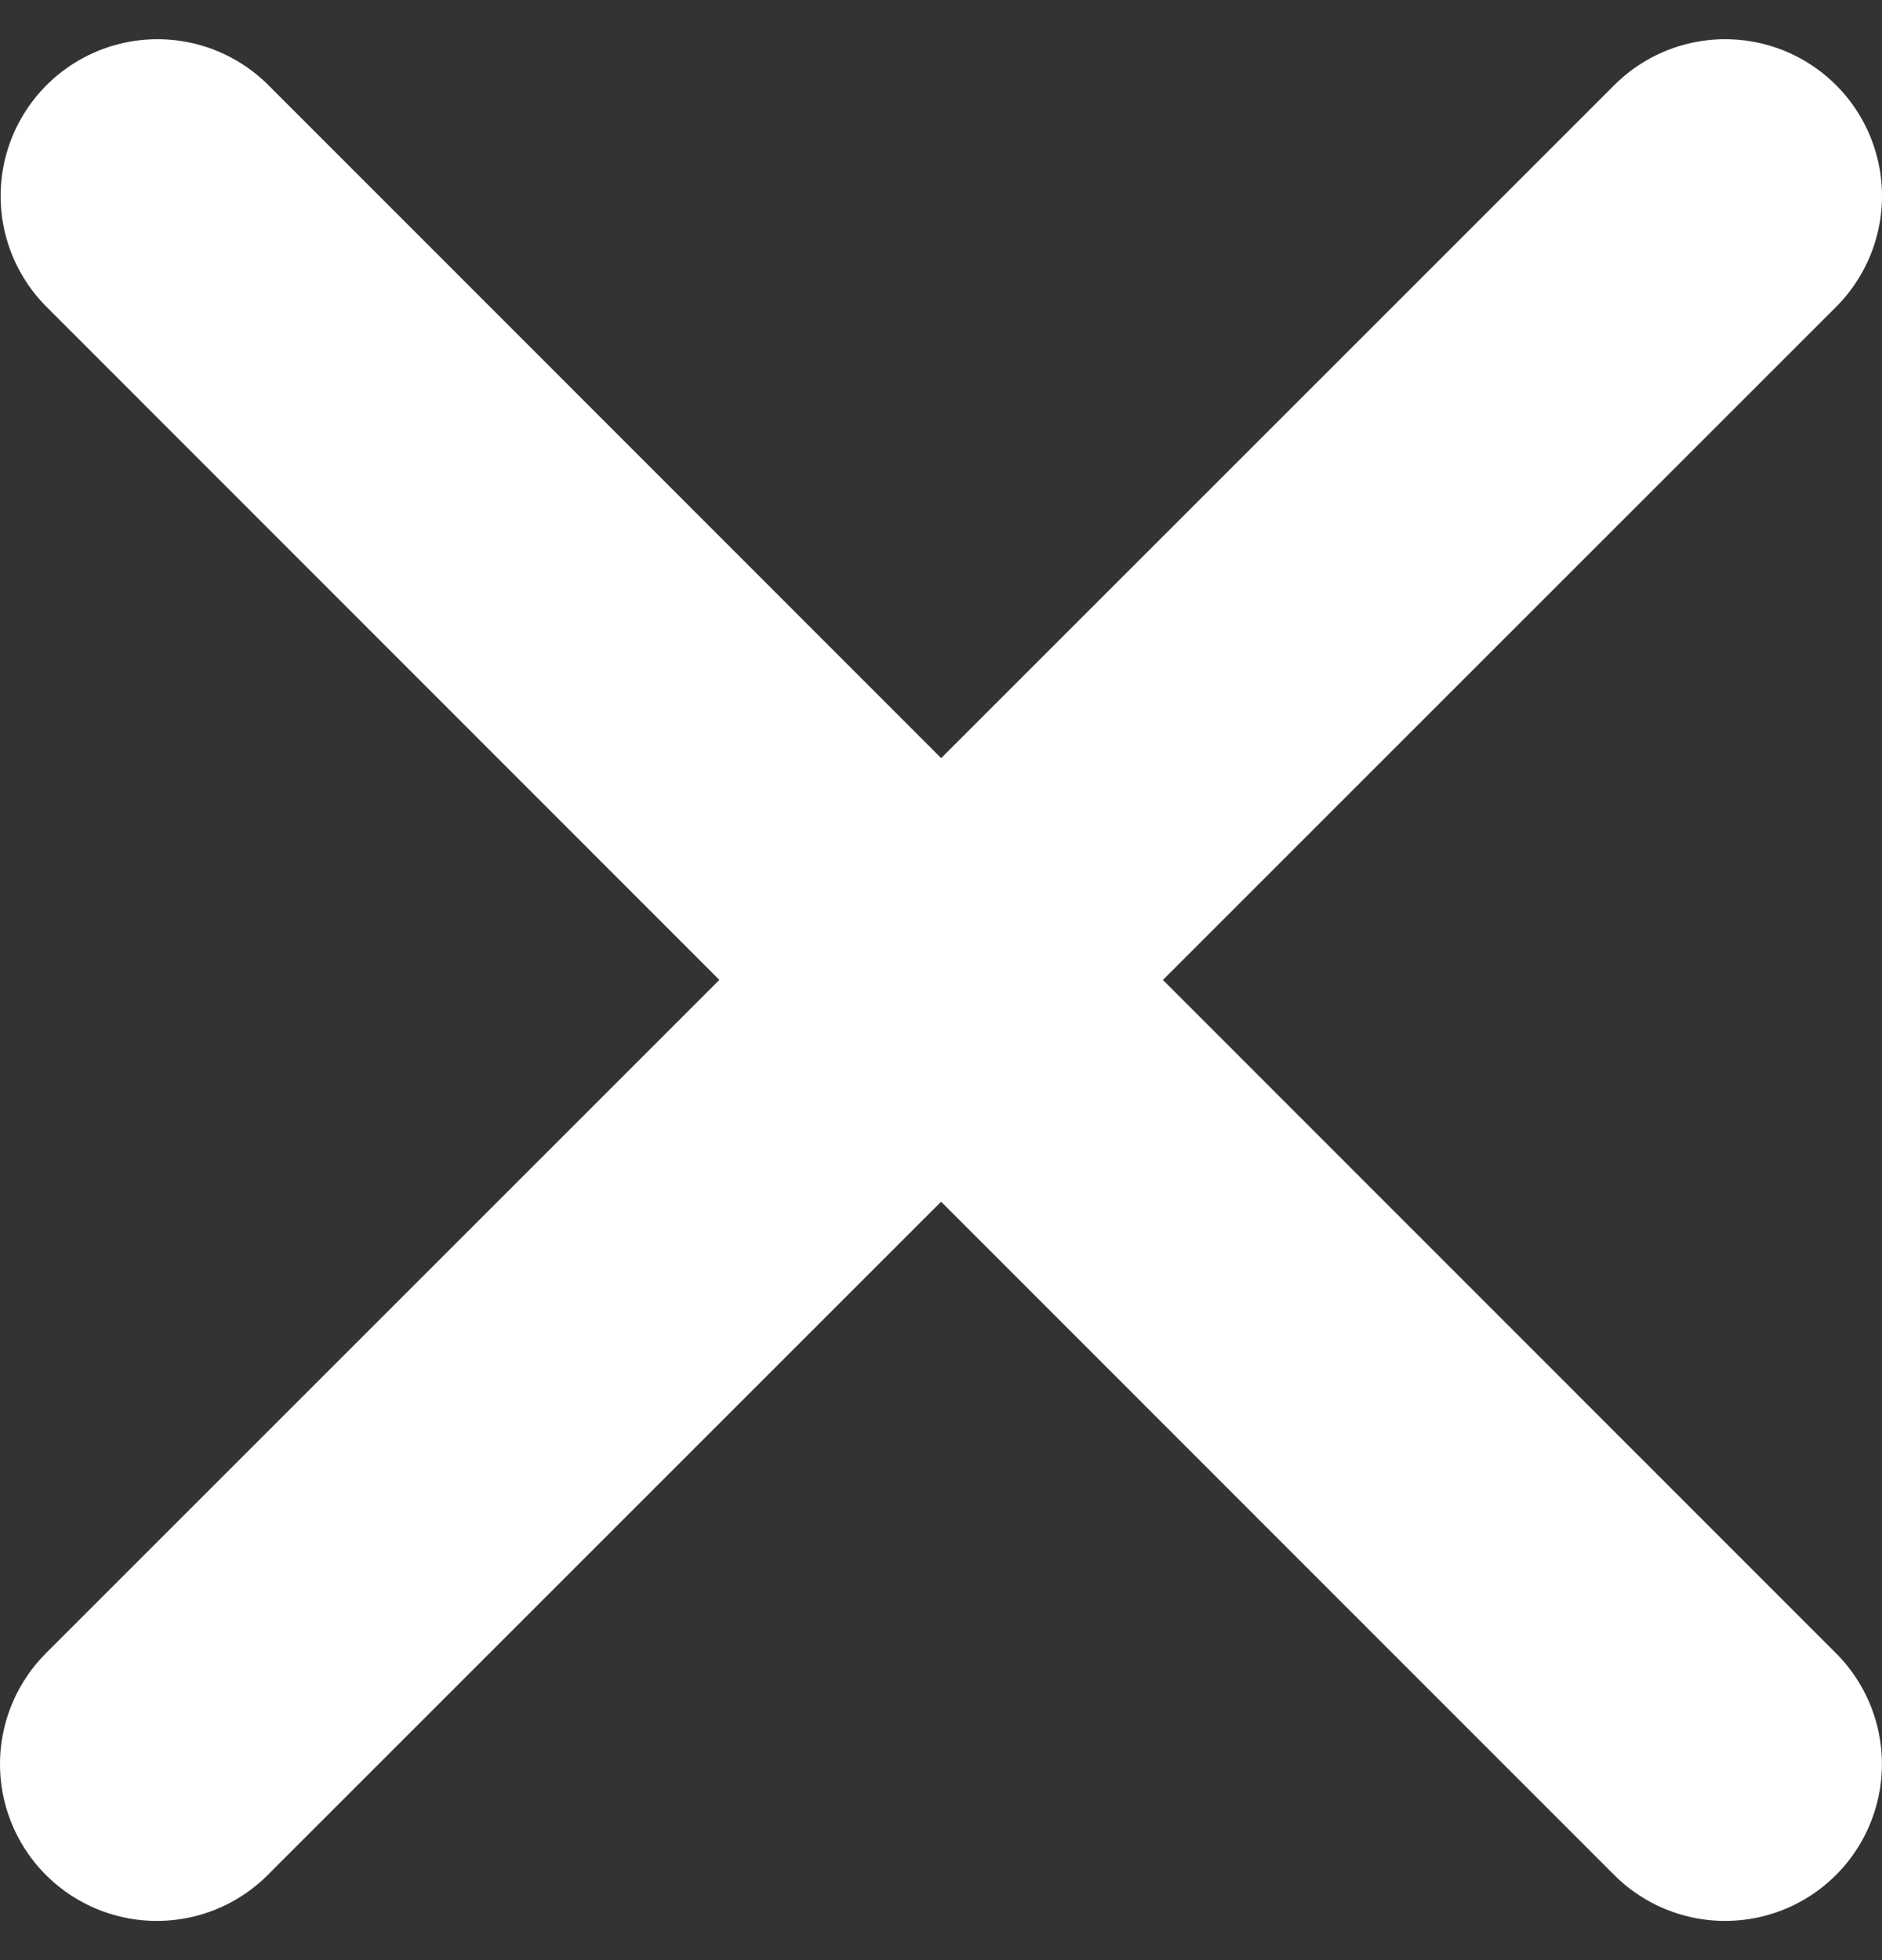
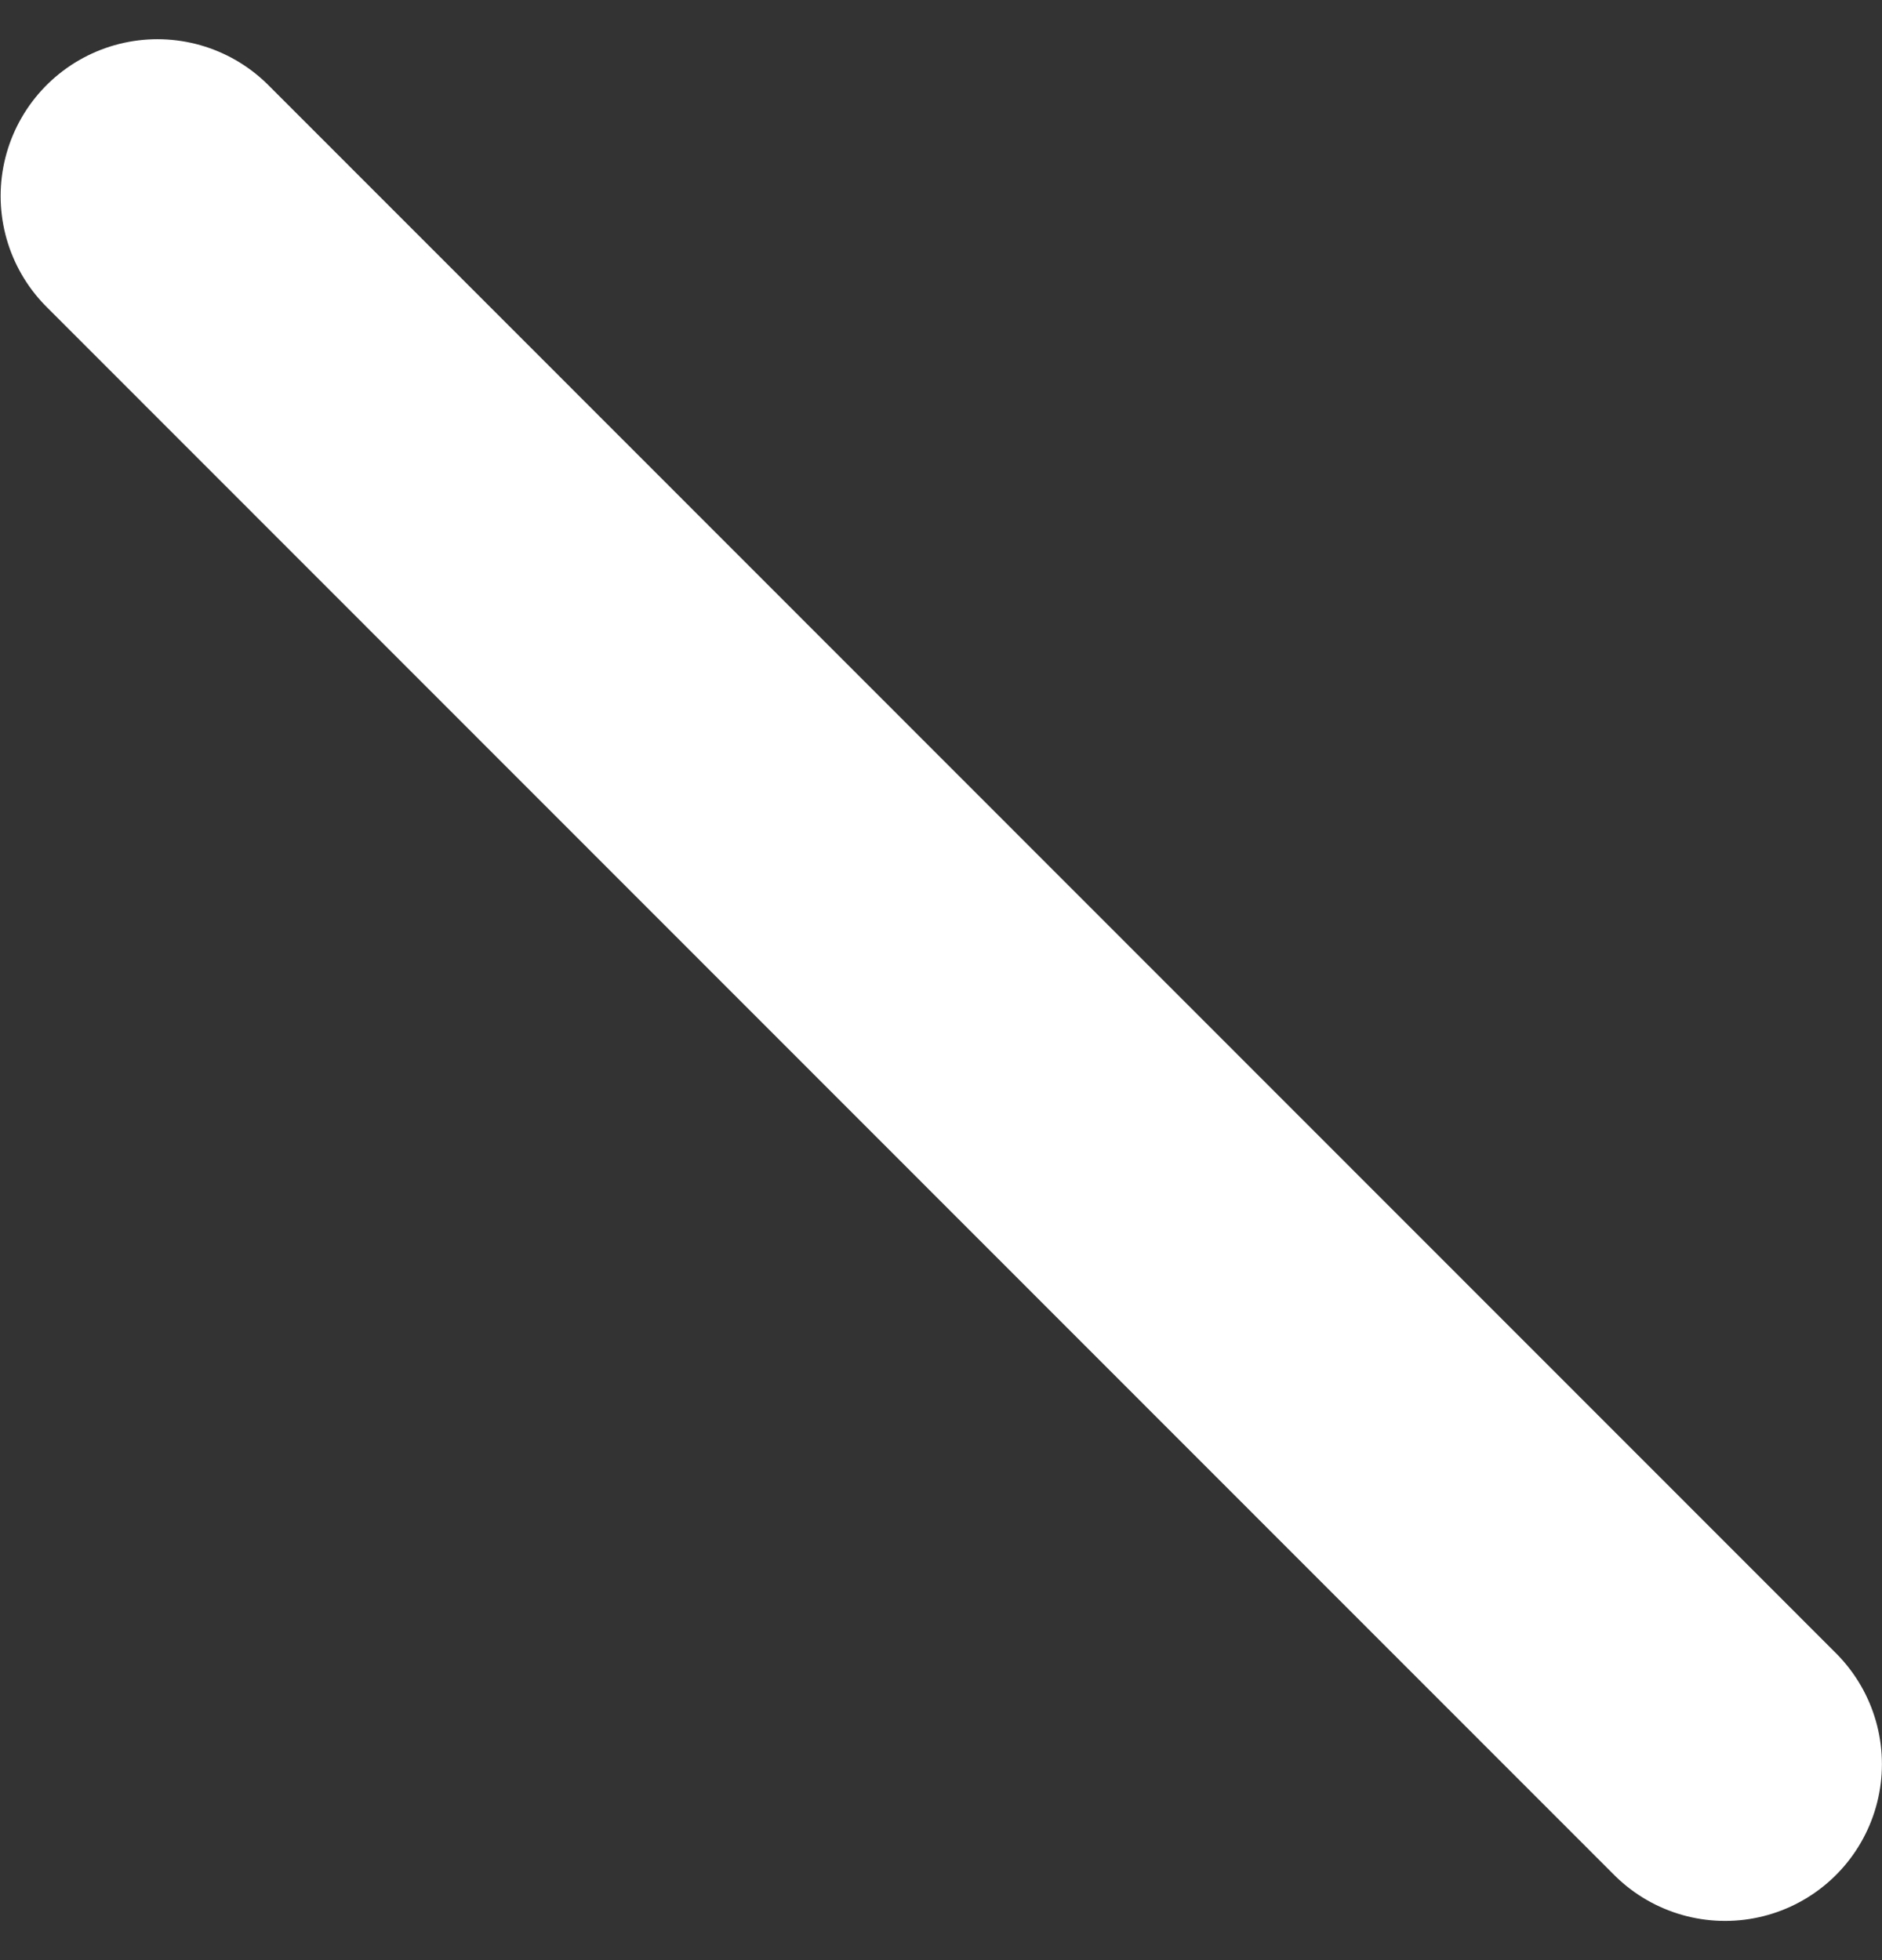
<svg xmlns="http://www.w3.org/2000/svg" width="24" height="25" viewBox="0 0 24 25" fill="none">
  <rect x="0" y="0" width="24" height="25" fill="#333333" stroke="none" />
  <path d="M2.008 2.5L21.999 22.5" stroke="white" stroke-width="4" stroke-miterlimit="10" stroke-linecap="round" stroke-linejoin="round" />
-   <path d="M22 2.5L2 22.5" stroke="white" stroke-width="4" stroke-miterlimit="10" stroke-linecap="round" stroke-linejoin="round" />
</svg>